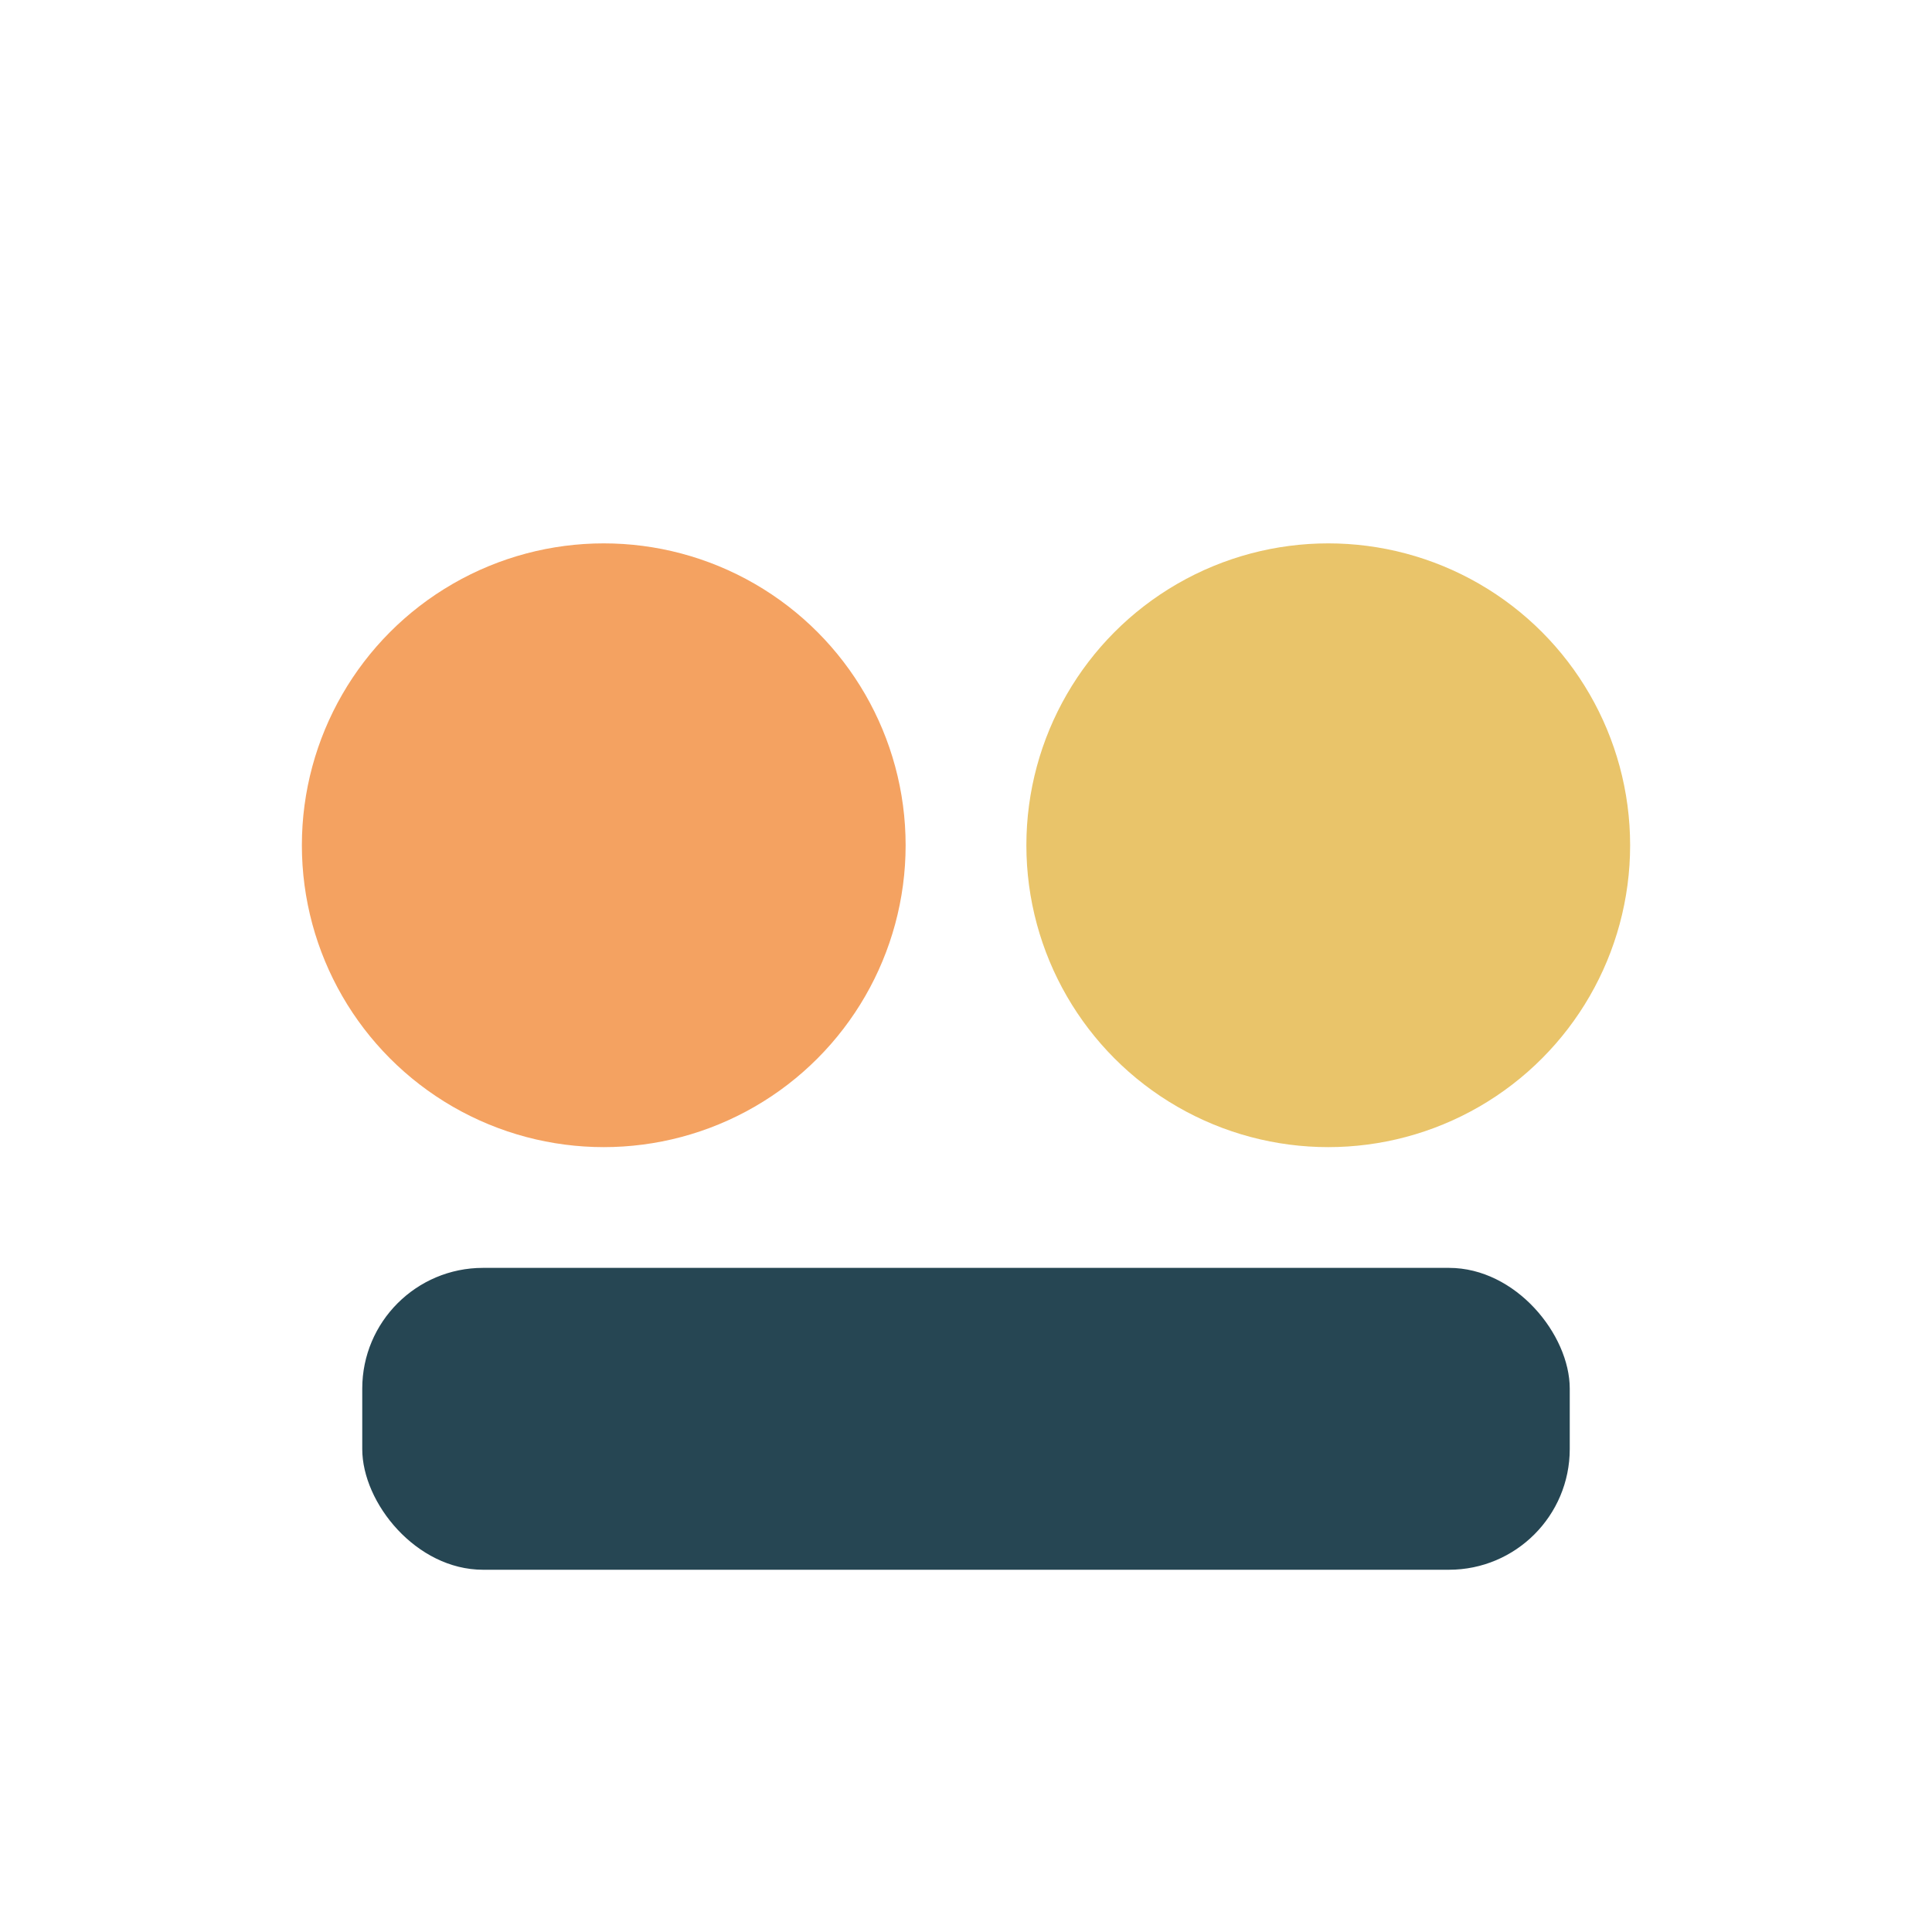
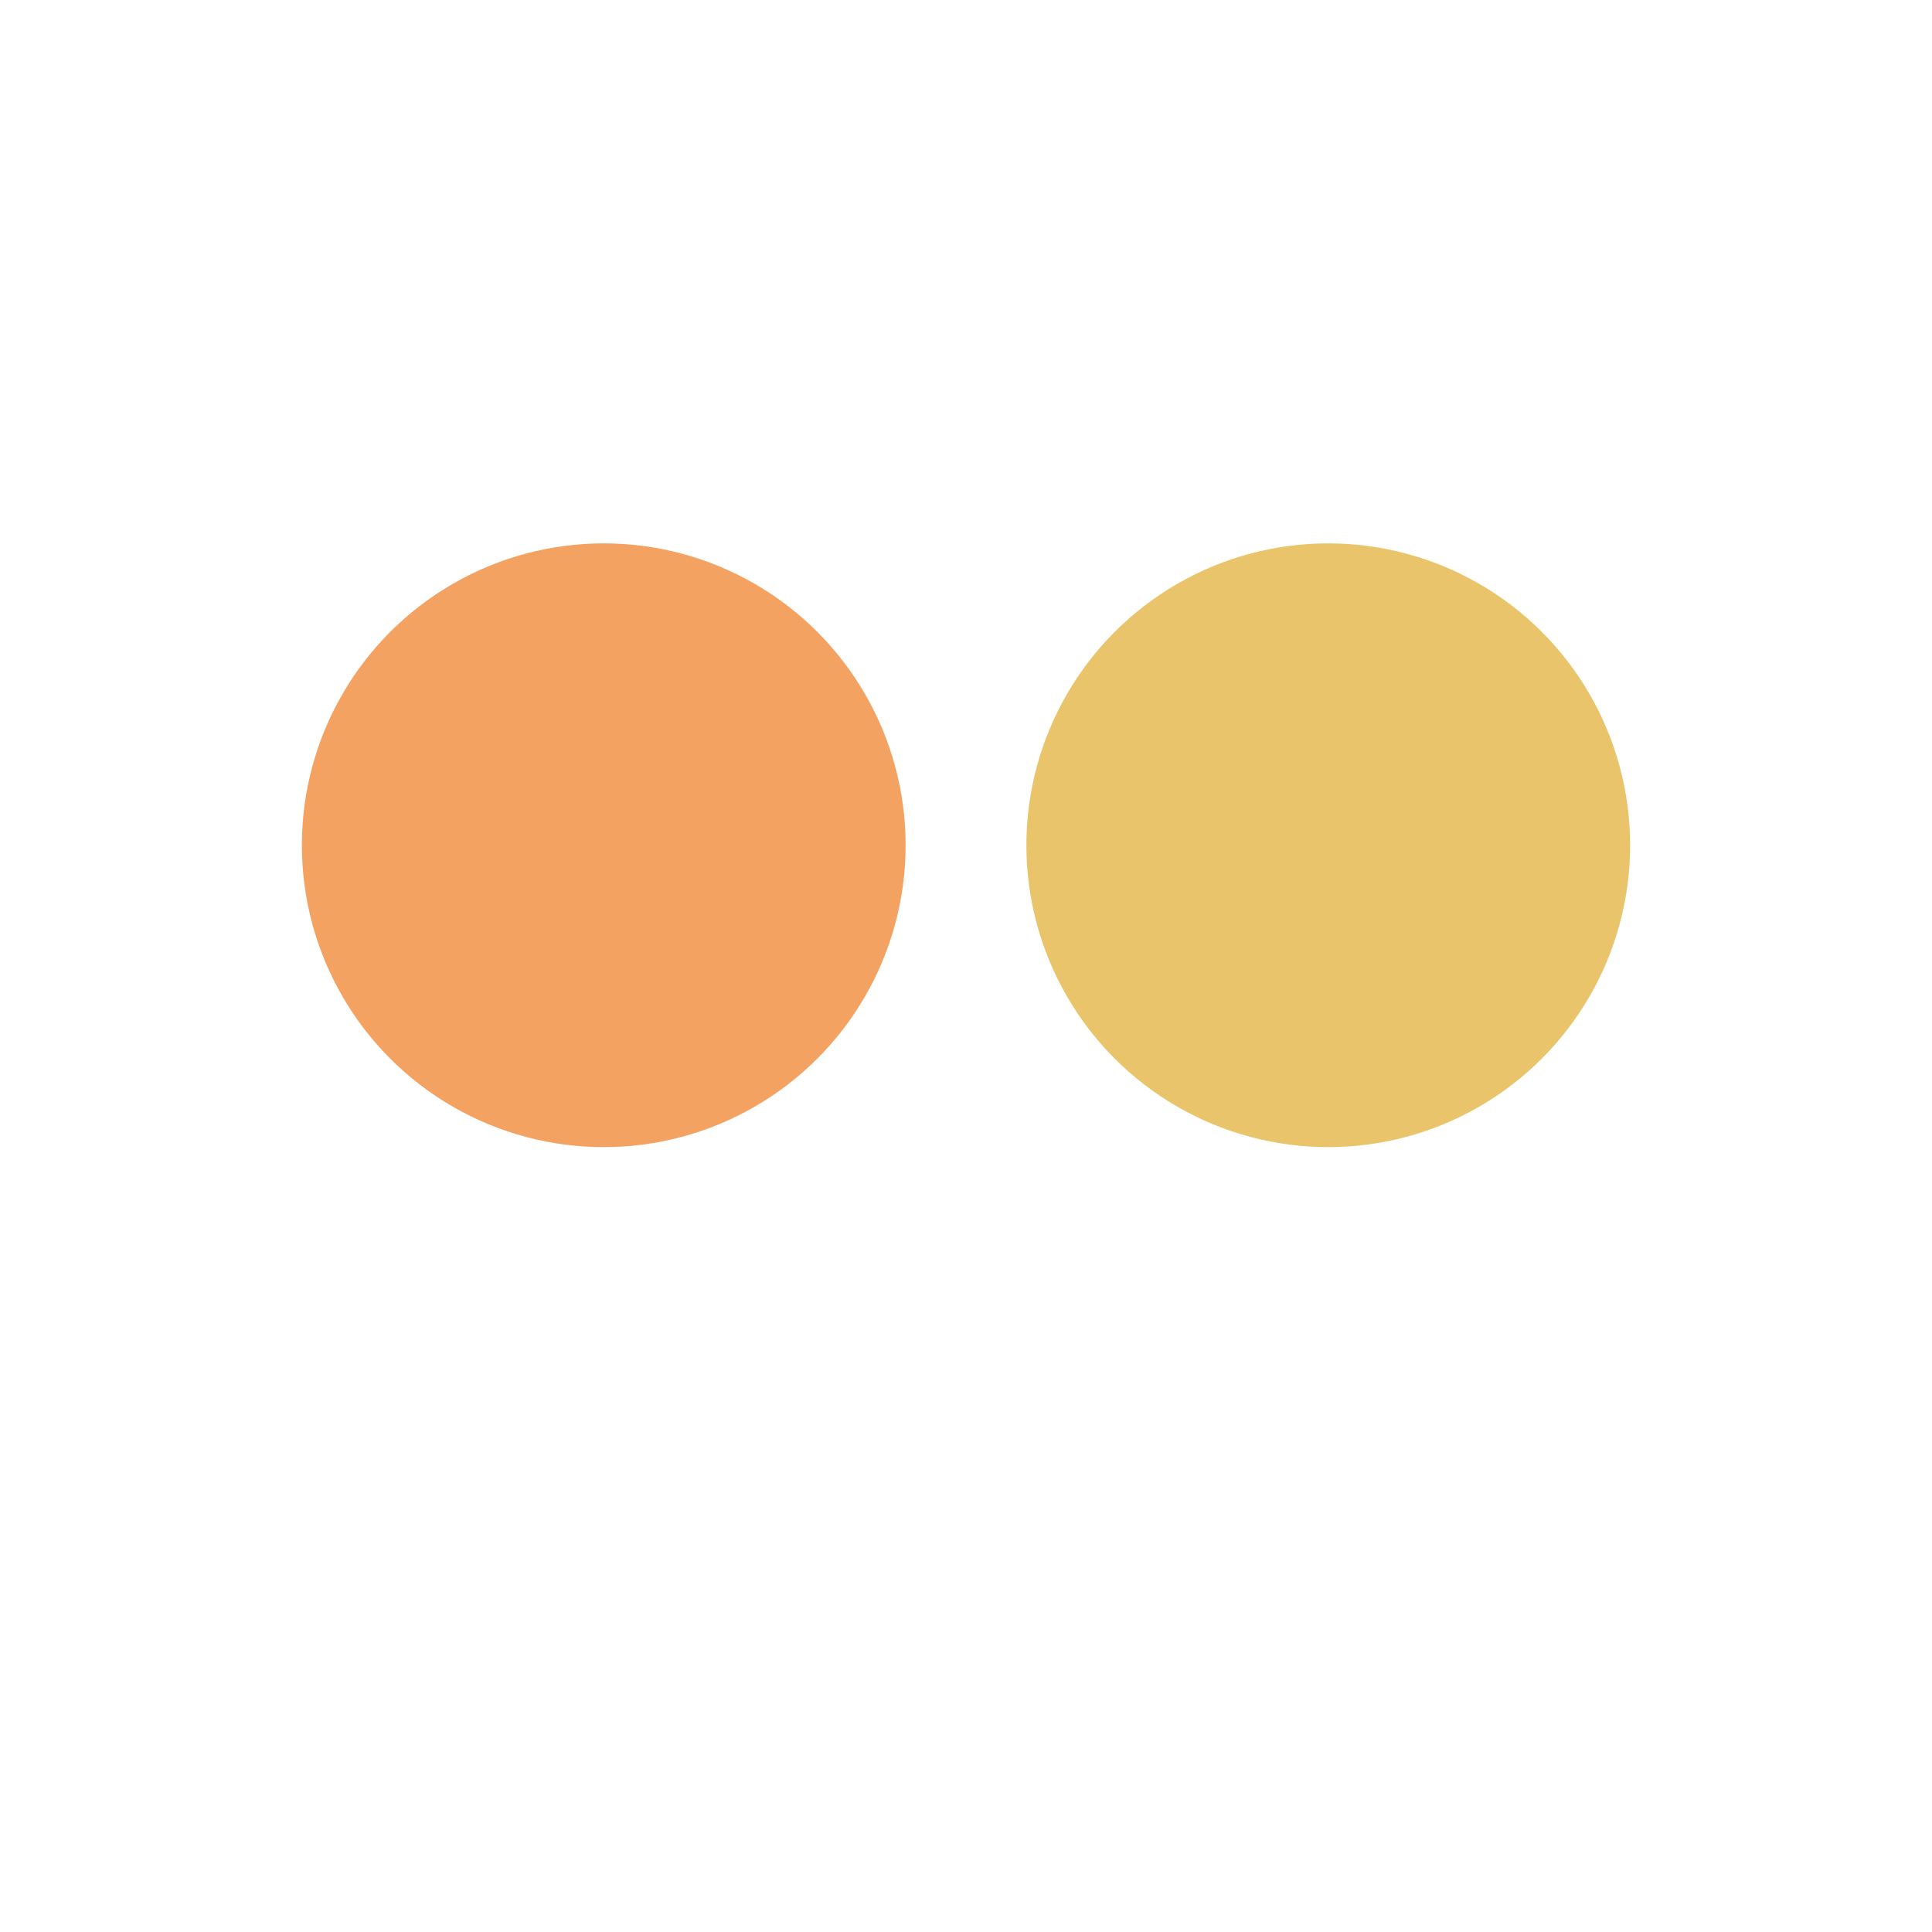
<svg xmlns="http://www.w3.org/2000/svg" width="32" height="32" viewBox="0 0 32 32">
  <circle cx="10" cy="14" r="5" fill="#F4A261" />
  <circle cx="22" cy="14" r="5" fill="#E9C46A" />
-   <rect x="6" y="21" width="20" height="5" rx="2" fill="#264653" />
</svg>